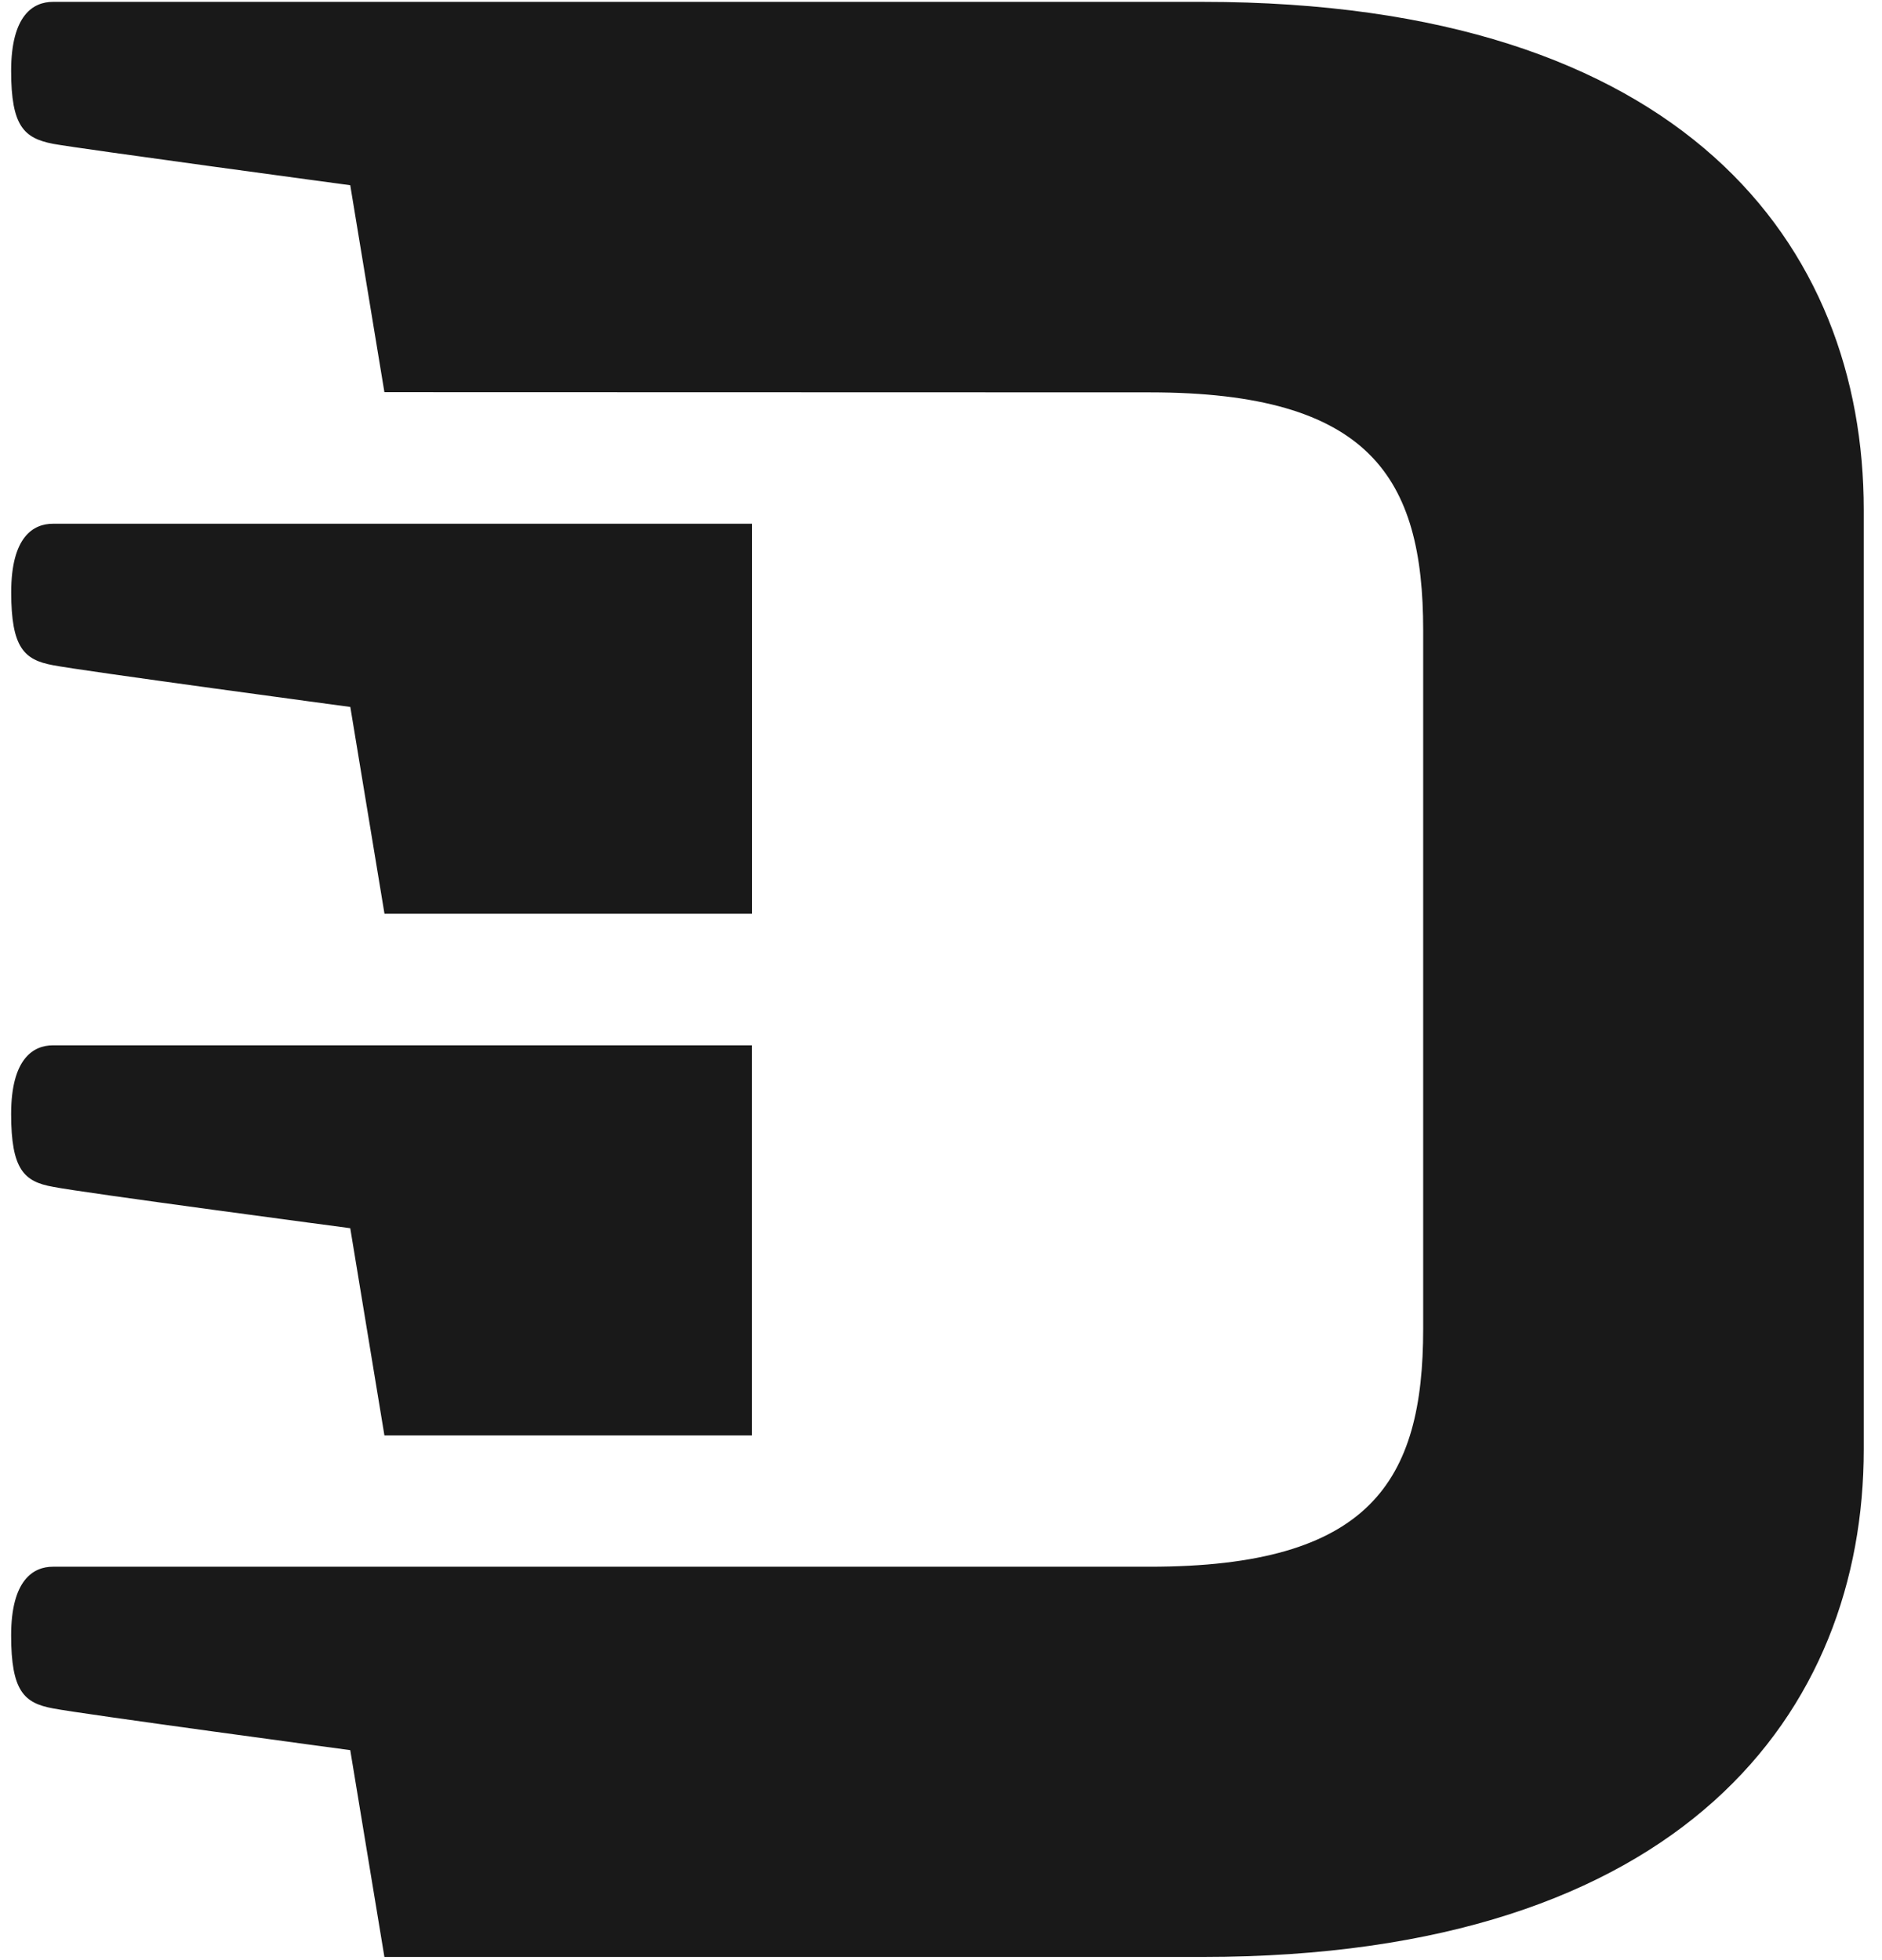
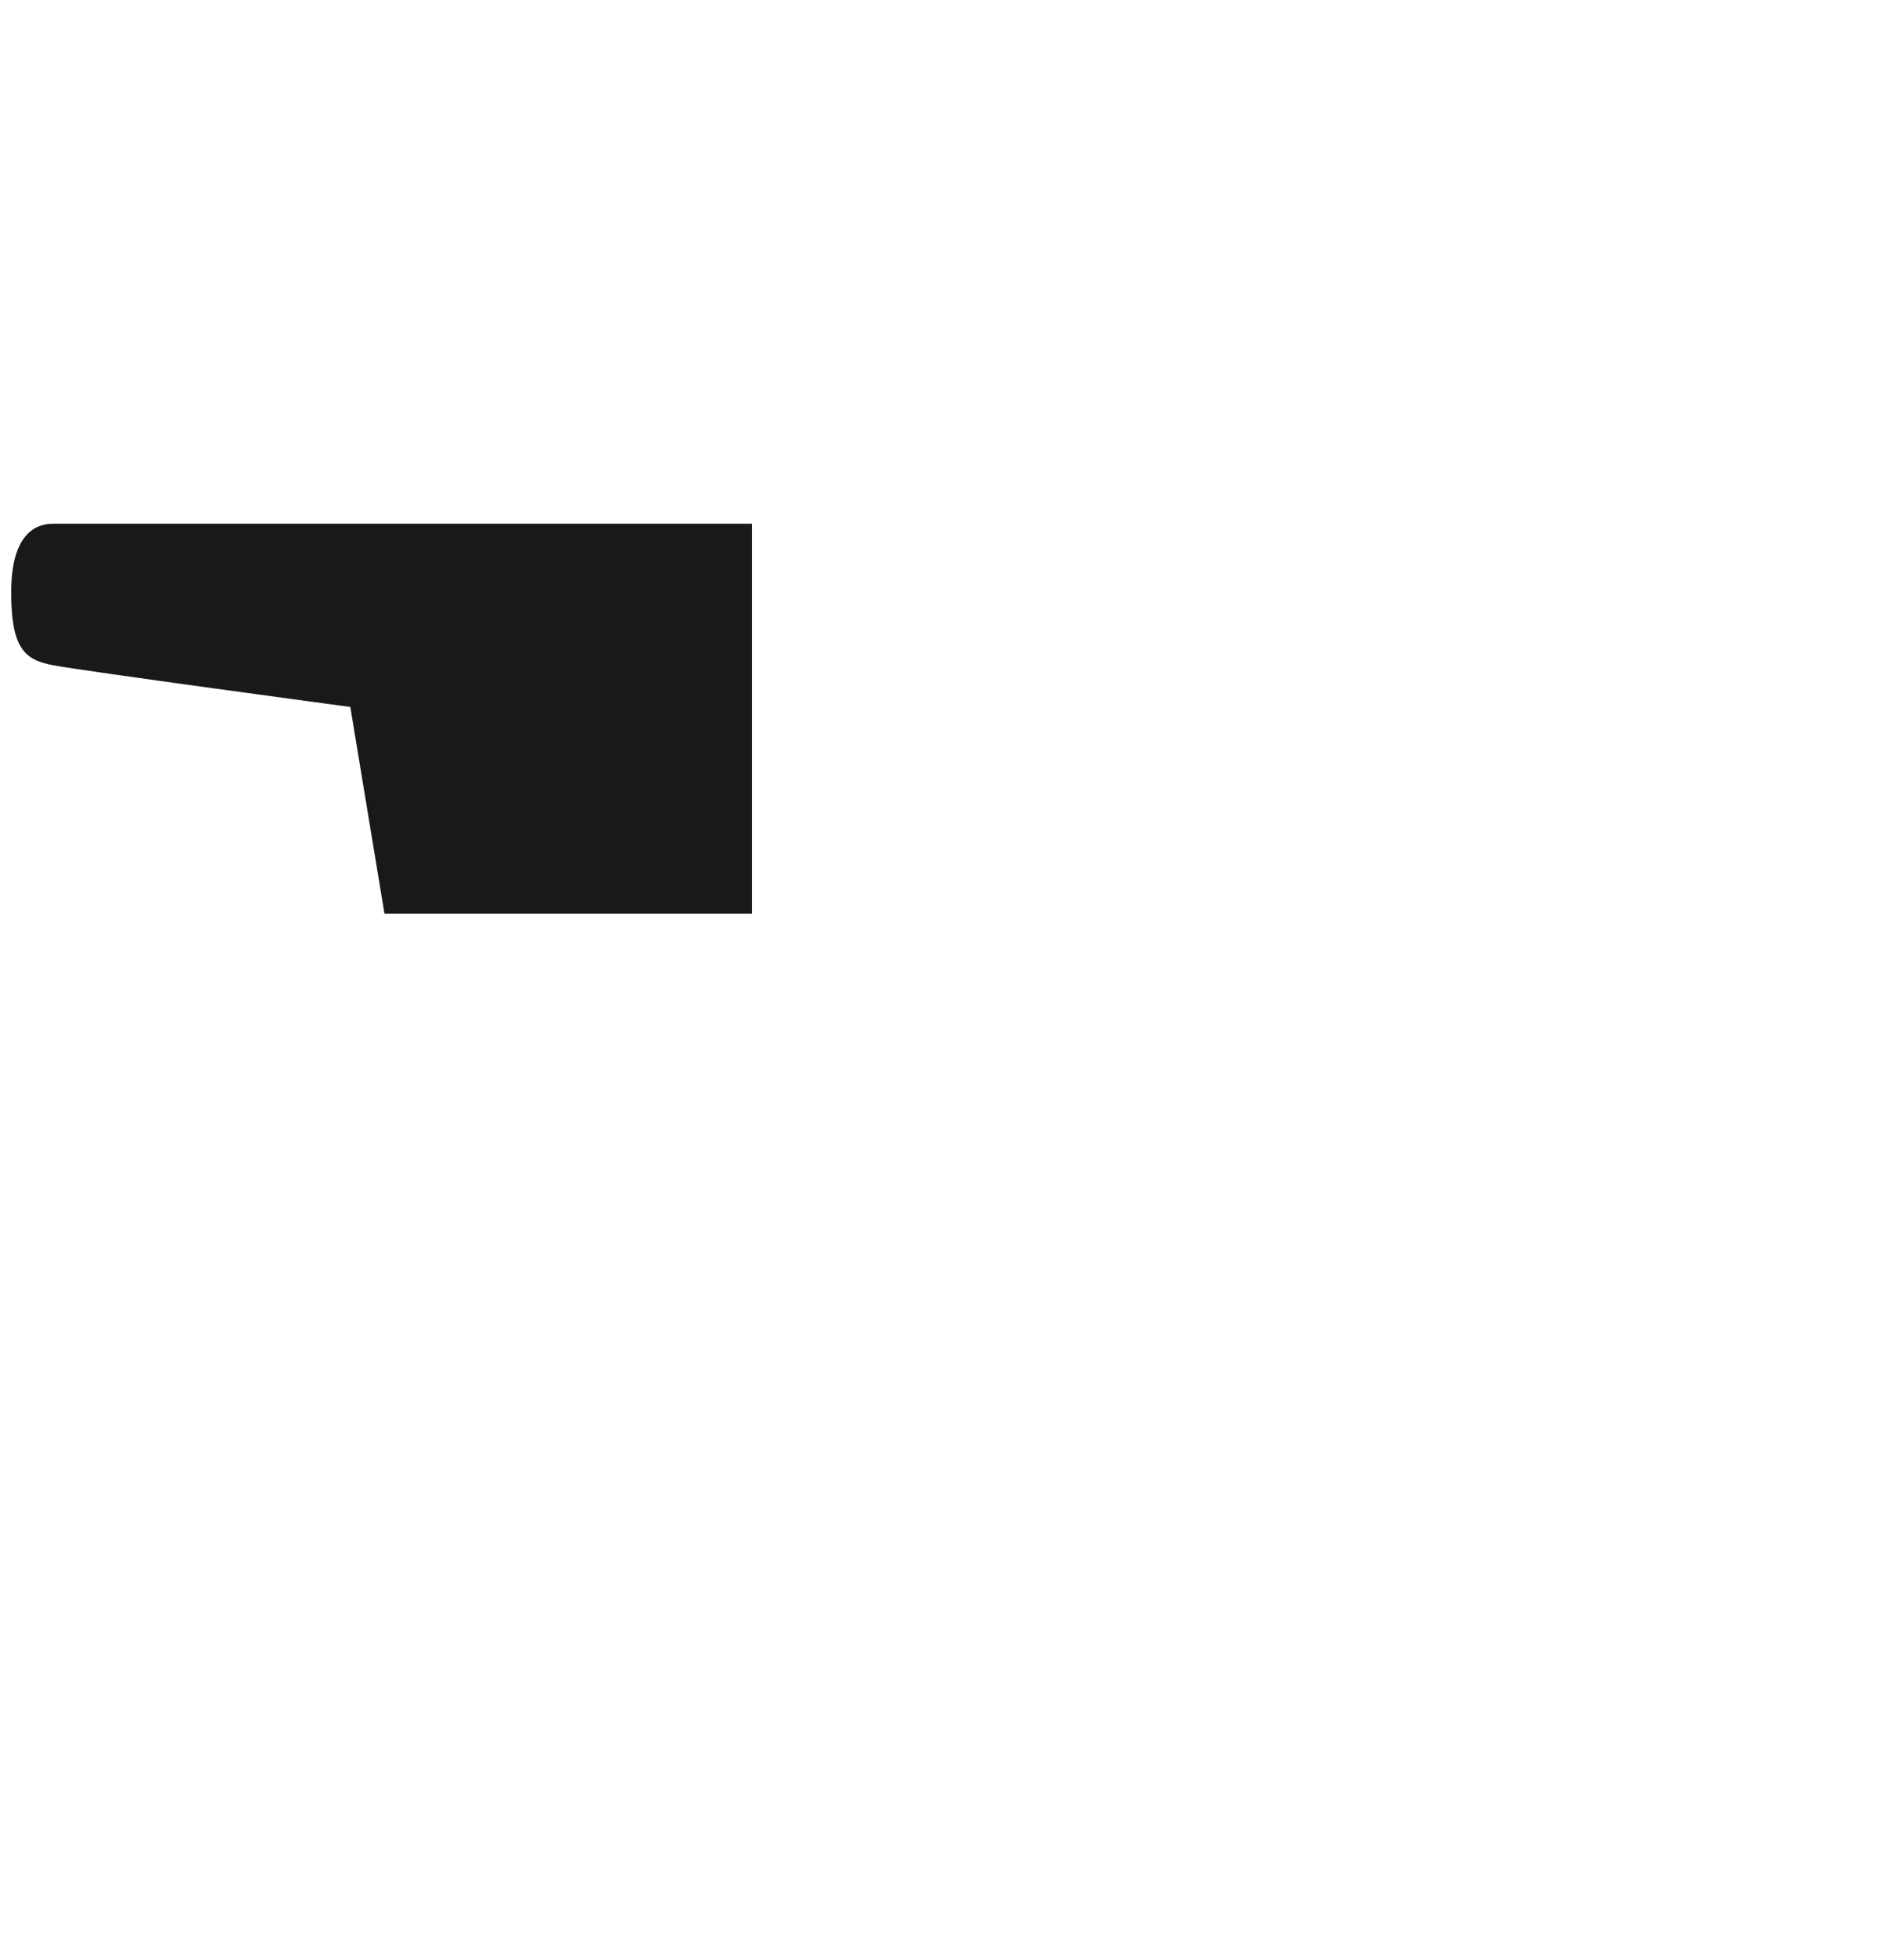
<svg xmlns="http://www.w3.org/2000/svg" version="1.1" id="圖層_1" x="0px" y="0px" viewBox="0 0 272.16 283.46" style="enable-background:new 0 0 272.16 283.46;" xml:space="preserve">
  <style type="text/css">
	.st0{fill:#191919;}
</style>
  <g>
-     <path class="st0" d="M7.65,171.65c4.07,0.83,43,5.99,43,5.99l4.94,29.96h53.15v-56.41c0,0-98.3,0-101.09,0   c-2.81,0-6.04,1.9-6.04,9.93C1.61,169.17,3.49,170.91,7.65,171.65z" />
-     <path class="st0" d="M55.59,283.04h118.35c69.65,0,95.58-35.64,95.58-73.4V73.73c0-38.2-25.93-73.46-95.58-73.46H7.65   c-2.81,0-6.04,1.88-6.04,9.99c0,8.03,1.88,9.71,6.04,10.54c4.07,0.74,43,5.99,43,5.99l4.94,29.93l110.69,0.03   c31.86,0,39.53,12.33,39.53,34.42v101.01c0,22.1-7.67,34.42-39.53,34.42H7.65c-2.81,0-6.04,1.9-6.04,9.93   c0,8.08,1.88,9.79,6.04,10.56c4.07,0.8,43,6.04,43,6.04L55.59,283.04z" />
    <path class="st0" d="M50.66,102.25l4.94,29.9h53.15V75.75c0,0-98.3,0-101.09,0c-2.81,0-6.04,1.85-6.04,9.9s1.88,9.79,6.04,10.56   C11.72,97.01,50.66,102.25,50.66,102.25z" />
  </g>
</svg>